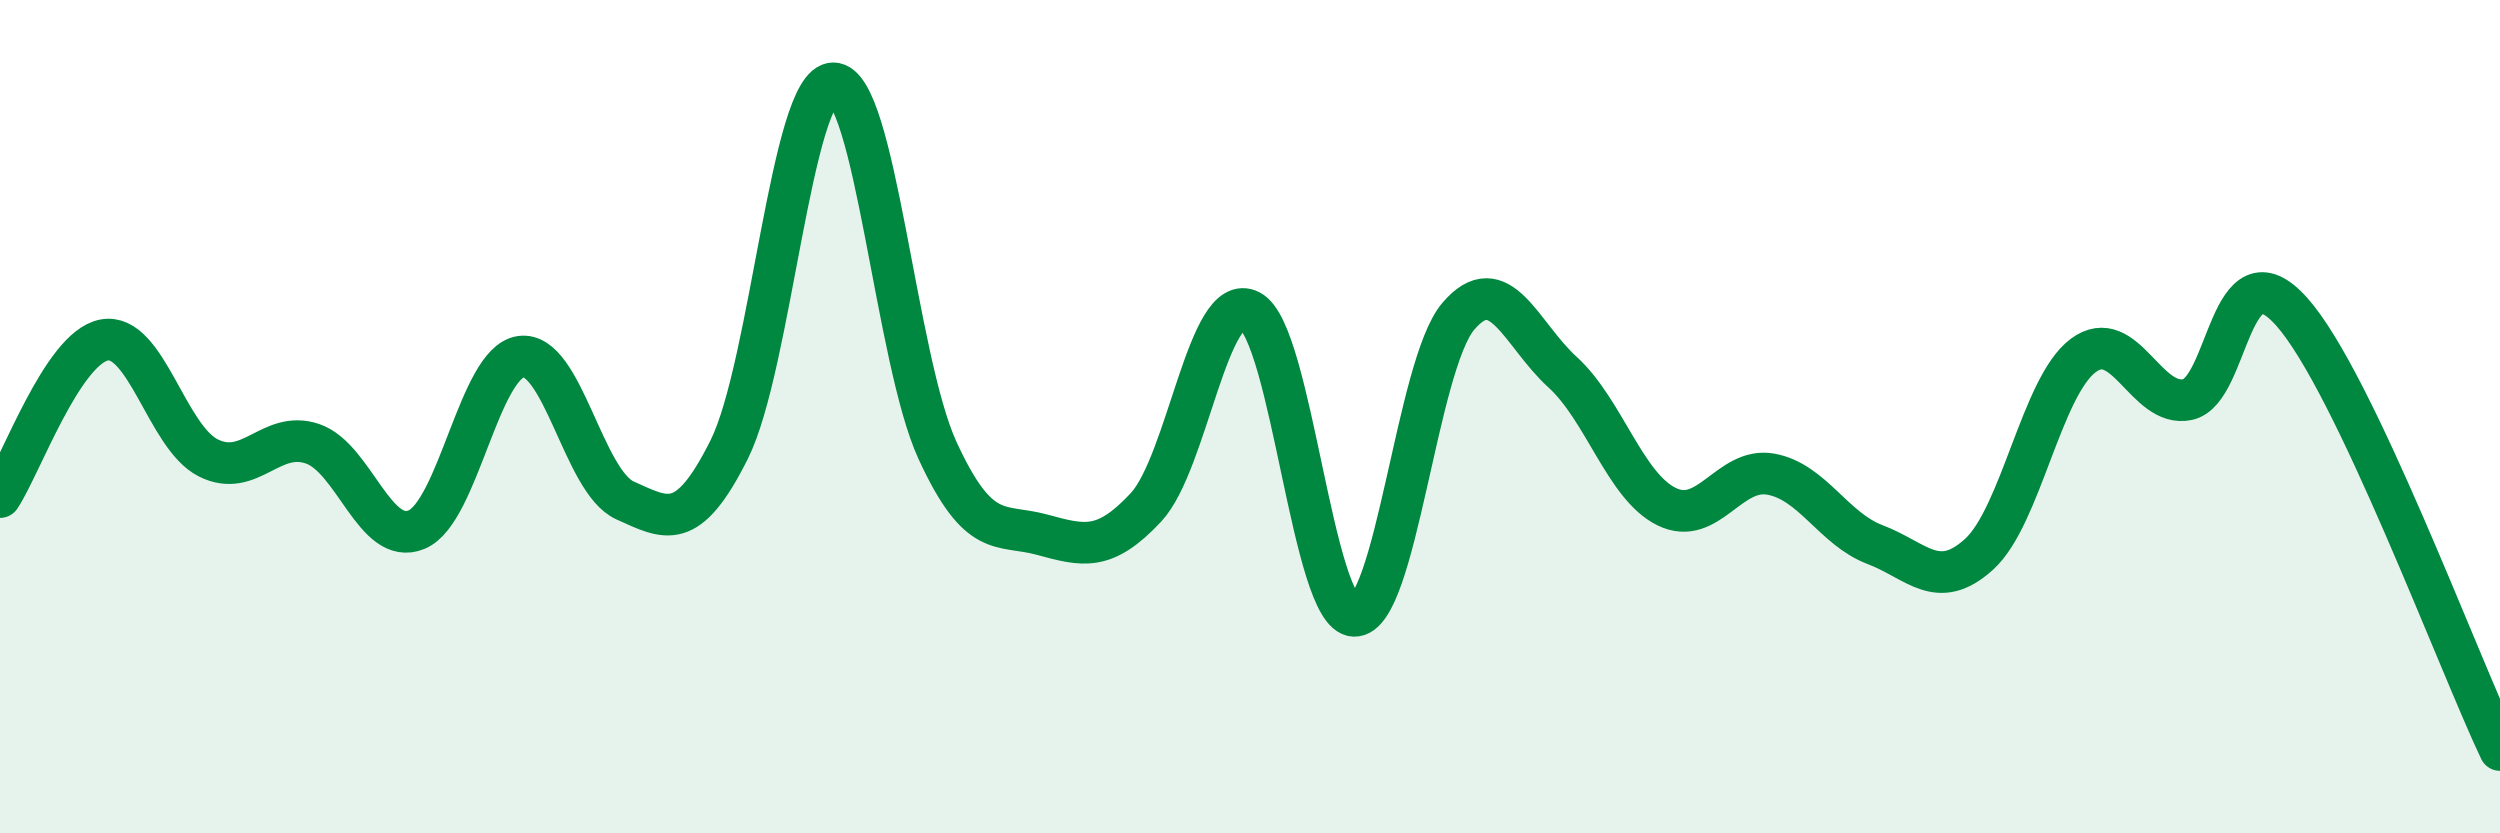
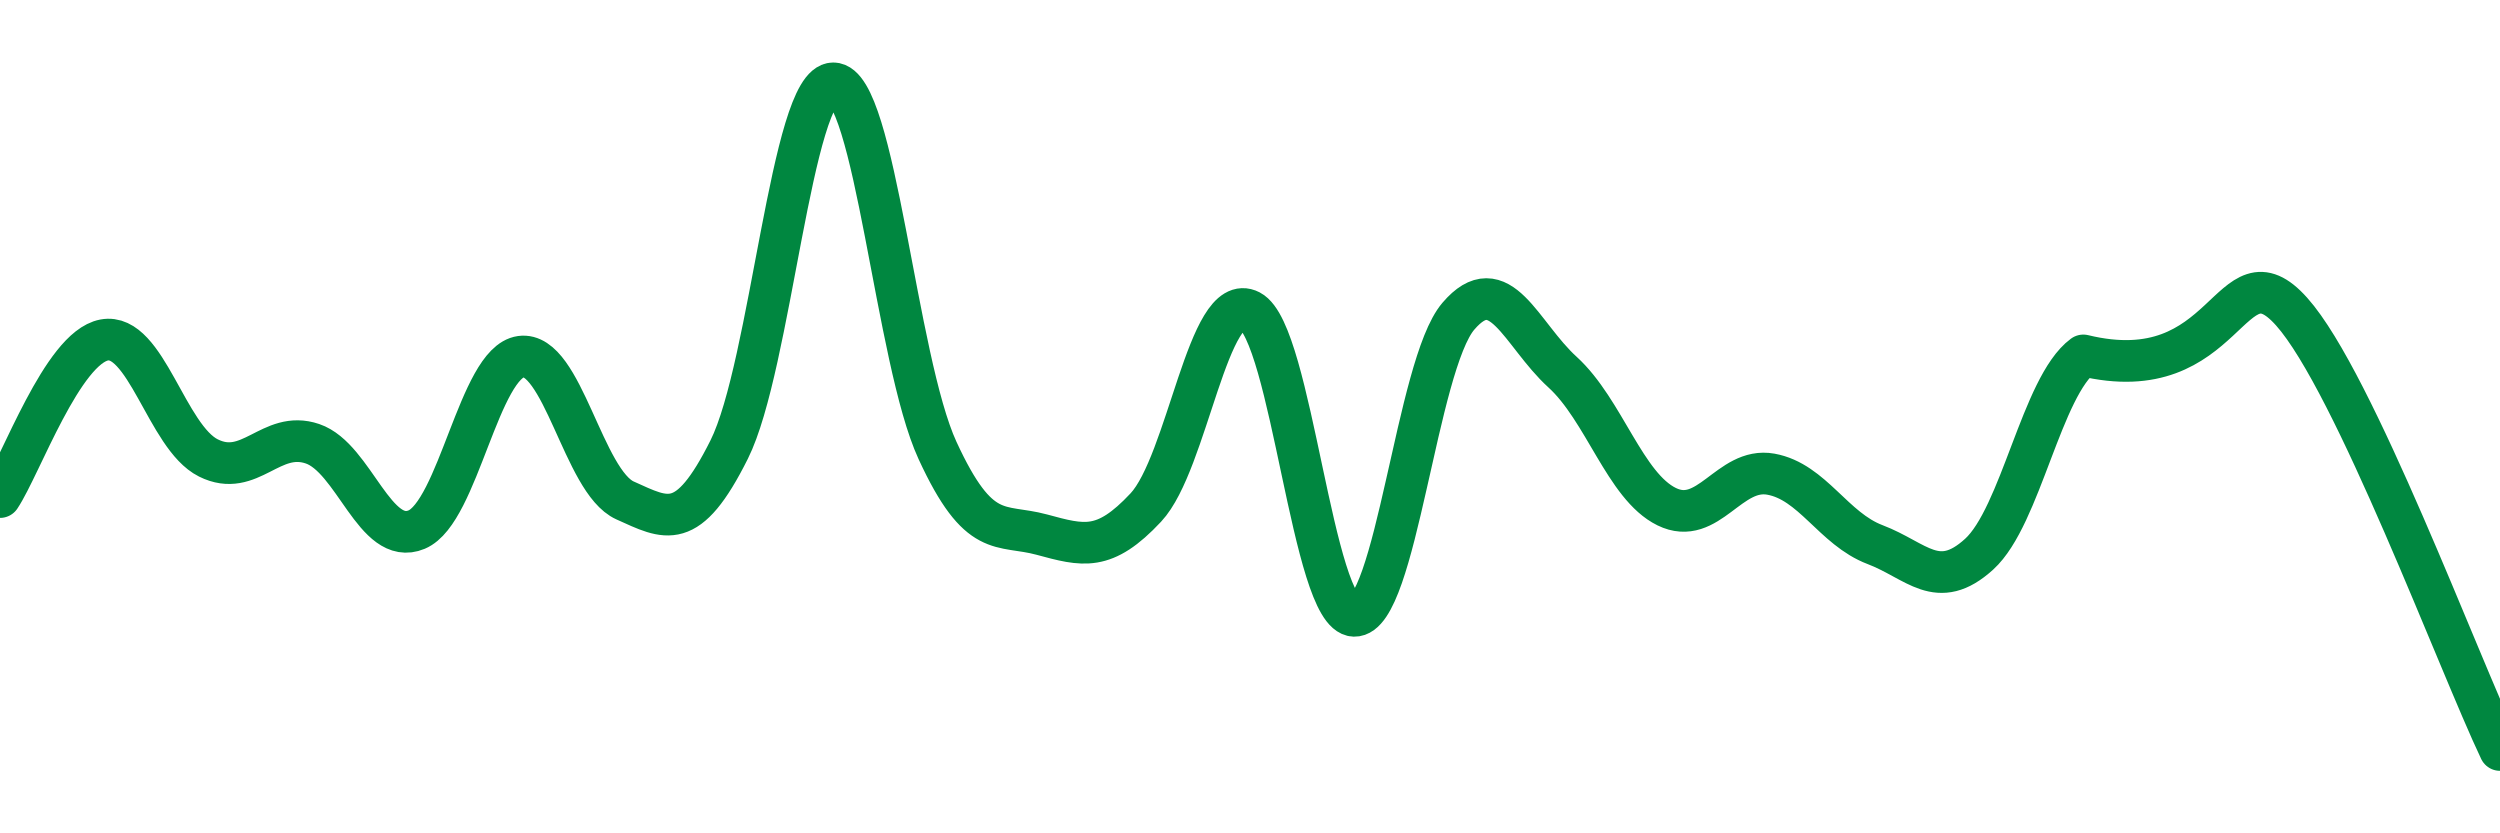
<svg xmlns="http://www.w3.org/2000/svg" width="60" height="20" viewBox="0 0 60 20">
-   <path d="M 0,11.93 C 0.5,11.18 1.5,8.35 2.5,8.16 C 3.5,7.97 4,10.49 5,10.99 C 6,11.49 6.5,10.31 7.5,10.65 C 8.5,10.99 9,13.13 10,12.71 C 11,12.29 11.5,8.7 12.5,8.56 C 13.5,8.42 14,11.56 15,12.01 C 16,12.46 16.5,12.79 17.5,10.79 C 18.5,8.79 19,2 20,2 C 21,2 21.5,8.64 22.5,10.81 C 23.5,12.98 24,12.56 25,12.83 C 26,13.1 26.5,13.25 27.5,12.18 C 28.5,11.11 29,6.94 30,7.46 C 31,7.98 31.5,14.75 32.5,14.78 C 33.5,14.81 34,8.76 35,7.59 C 36,6.42 36.5,8.02 37.5,8.93 C 38.5,9.84 39,11.67 40,12.16 C 41,12.65 41.5,11.2 42.5,11.38 C 43.5,11.56 44,12.69 45,13.07 C 46,13.45 46.5,14.21 47.5,13.3 C 48.5,12.39 49,9.27 50,8.53 C 51,7.79 51.5,9.8 52.5,9.59 C 53.5,9.38 53.5,5.8 55,7.48 C 56.5,9.16 59,15.9 60,18L60 20L0 20Z" fill="#008740" opacity="0.1" stroke-linecap="round" stroke-linejoin="round" />
-   <path d="M 0,11.93 C 0.5,11.18 1.5,8.35 2.5,8.16 C 3.5,7.97 4,10.49 5,10.99 C 6,11.49 6.5,10.31 7.5,10.65 C 8.5,10.99 9,13.13 10,12.71 C 11,12.29 11.5,8.7 12.5,8.56 C 13.5,8.42 14,11.56 15,12.01 C 16,12.46 16.5,12.79 17.5,10.79 C 18.5,8.79 19,2 20,2 C 21,2 21.5,8.64 22.5,10.81 C 23.5,12.98 24,12.56 25,12.83 C 26,13.1 26.5,13.25 27.5,12.18 C 28.5,11.11 29,6.94 30,7.46 C 31,7.98 31.5,14.75 32.5,14.78 C 33.5,14.81 34,8.76 35,7.59 C 36,6.42 36.5,8.02 37.5,8.93 C 38.5,9.84 39,11.67 40,12.16 C 41,12.65 41.5,11.2 42.5,11.38 C 43.5,11.56 44,12.69 45,13.07 C 46,13.45 46.5,14.21 47.5,13.3 C 48.5,12.39 49,9.27 50,8.53 C 51,7.79 51.5,9.8 52.5,9.59 C 53.5,9.38 53.5,5.8 55,7.48 C 56.5,9.16 59,15.9 60,18" stroke="#008740" stroke-width="1" fill="none" stroke-linecap="round" stroke-linejoin="round" />
+   <path d="M 0,11.93 C 0.5,11.18 1.5,8.35 2.5,8.16 C 3.5,7.97 4,10.49 5,10.99 C 6,11.49 6.5,10.31 7.5,10.65 C 8.5,10.99 9,13.13 10,12.71 C 11,12.29 11.5,8.7 12.5,8.56 C 13.5,8.42 14,11.56 15,12.01 C 16,12.46 16.5,12.79 17.5,10.79 C 18.5,8.79 19,2 20,2 C 21,2 21.5,8.64 22.5,10.81 C 23.5,12.98 24,12.56 25,12.83 C 26,13.1 26.5,13.25 27.5,12.18 C 28.5,11.11 29,6.94 30,7.46 C 31,7.98 31.5,14.75 32.5,14.78 C 33.5,14.81 34,8.76 35,7.59 C 36,6.42 36.5,8.02 37.5,8.93 C 38.5,9.84 39,11.67 40,12.16 C 41,12.65 41.5,11.2 42.5,11.38 C 43.5,11.56 44,12.69 45,13.07 C 46,13.45 46.5,14.21 47.5,13.3 C 48.5,12.39 49,9.27 50,8.53 C 53.5,9.38 53.5,5.8 55,7.48 C 56.5,9.16 59,15.9 60,18" stroke="#008740" stroke-width="1" fill="none" stroke-linecap="round" stroke-linejoin="round" />
</svg>